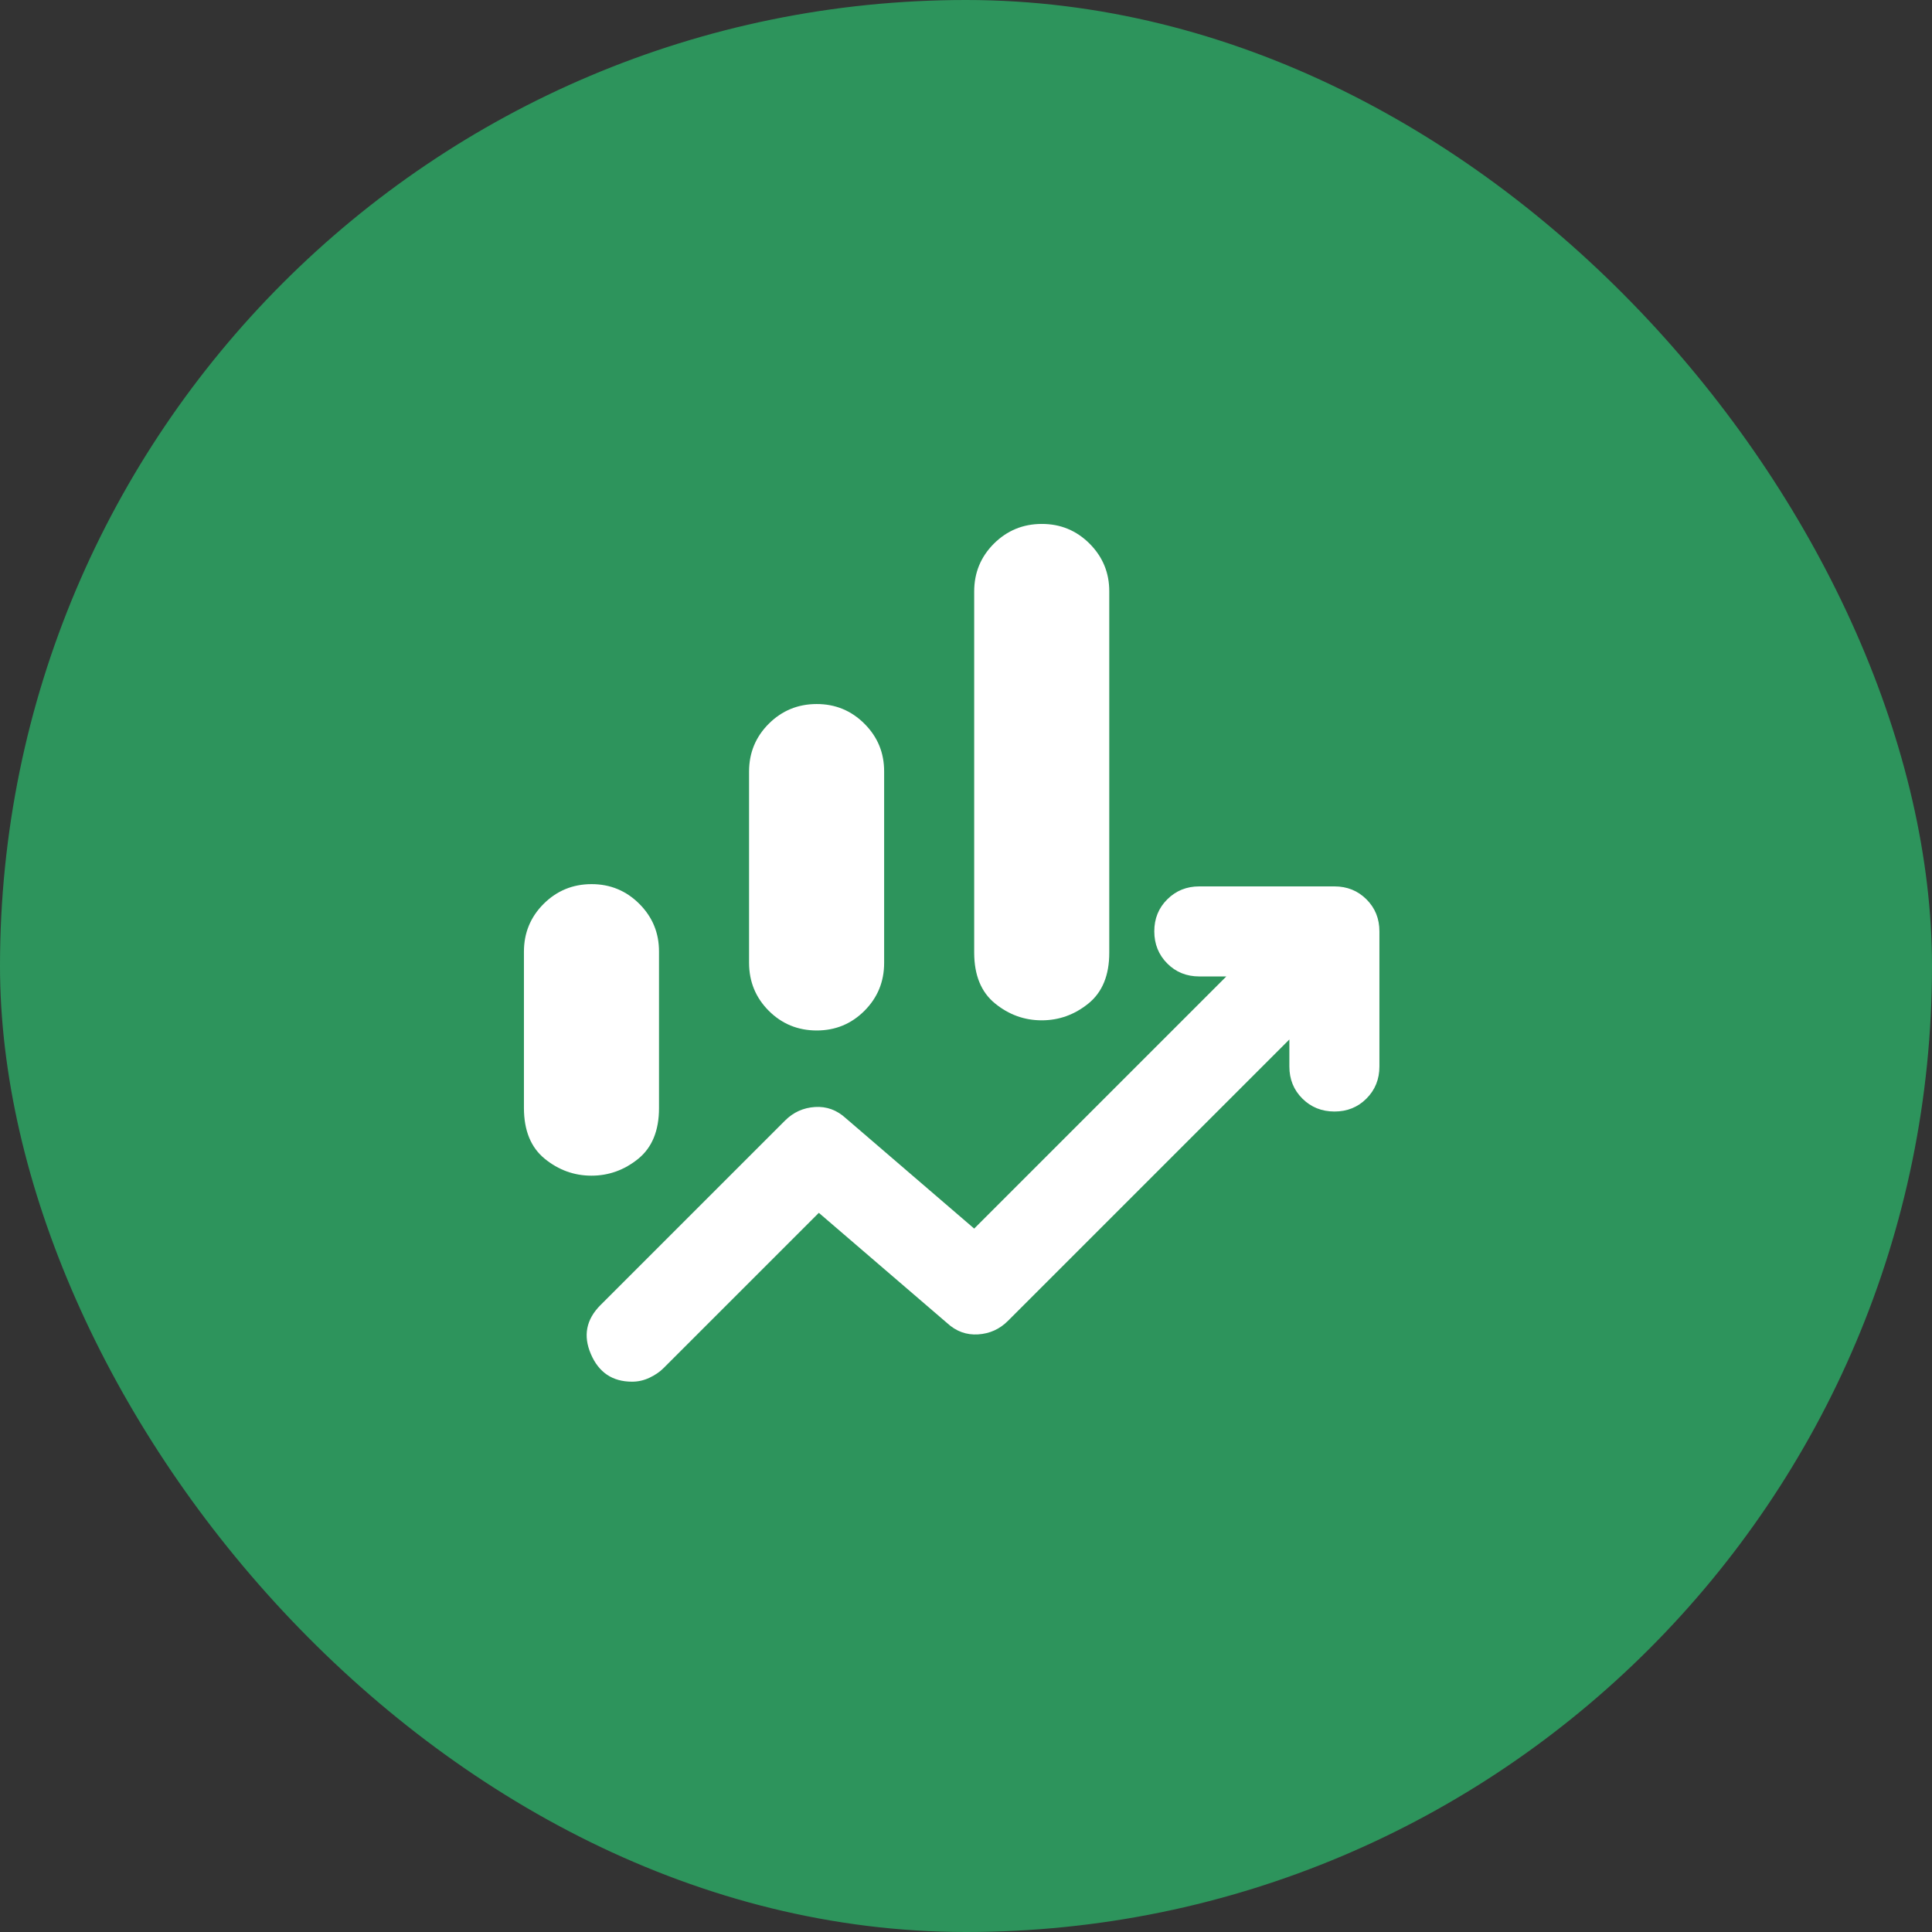
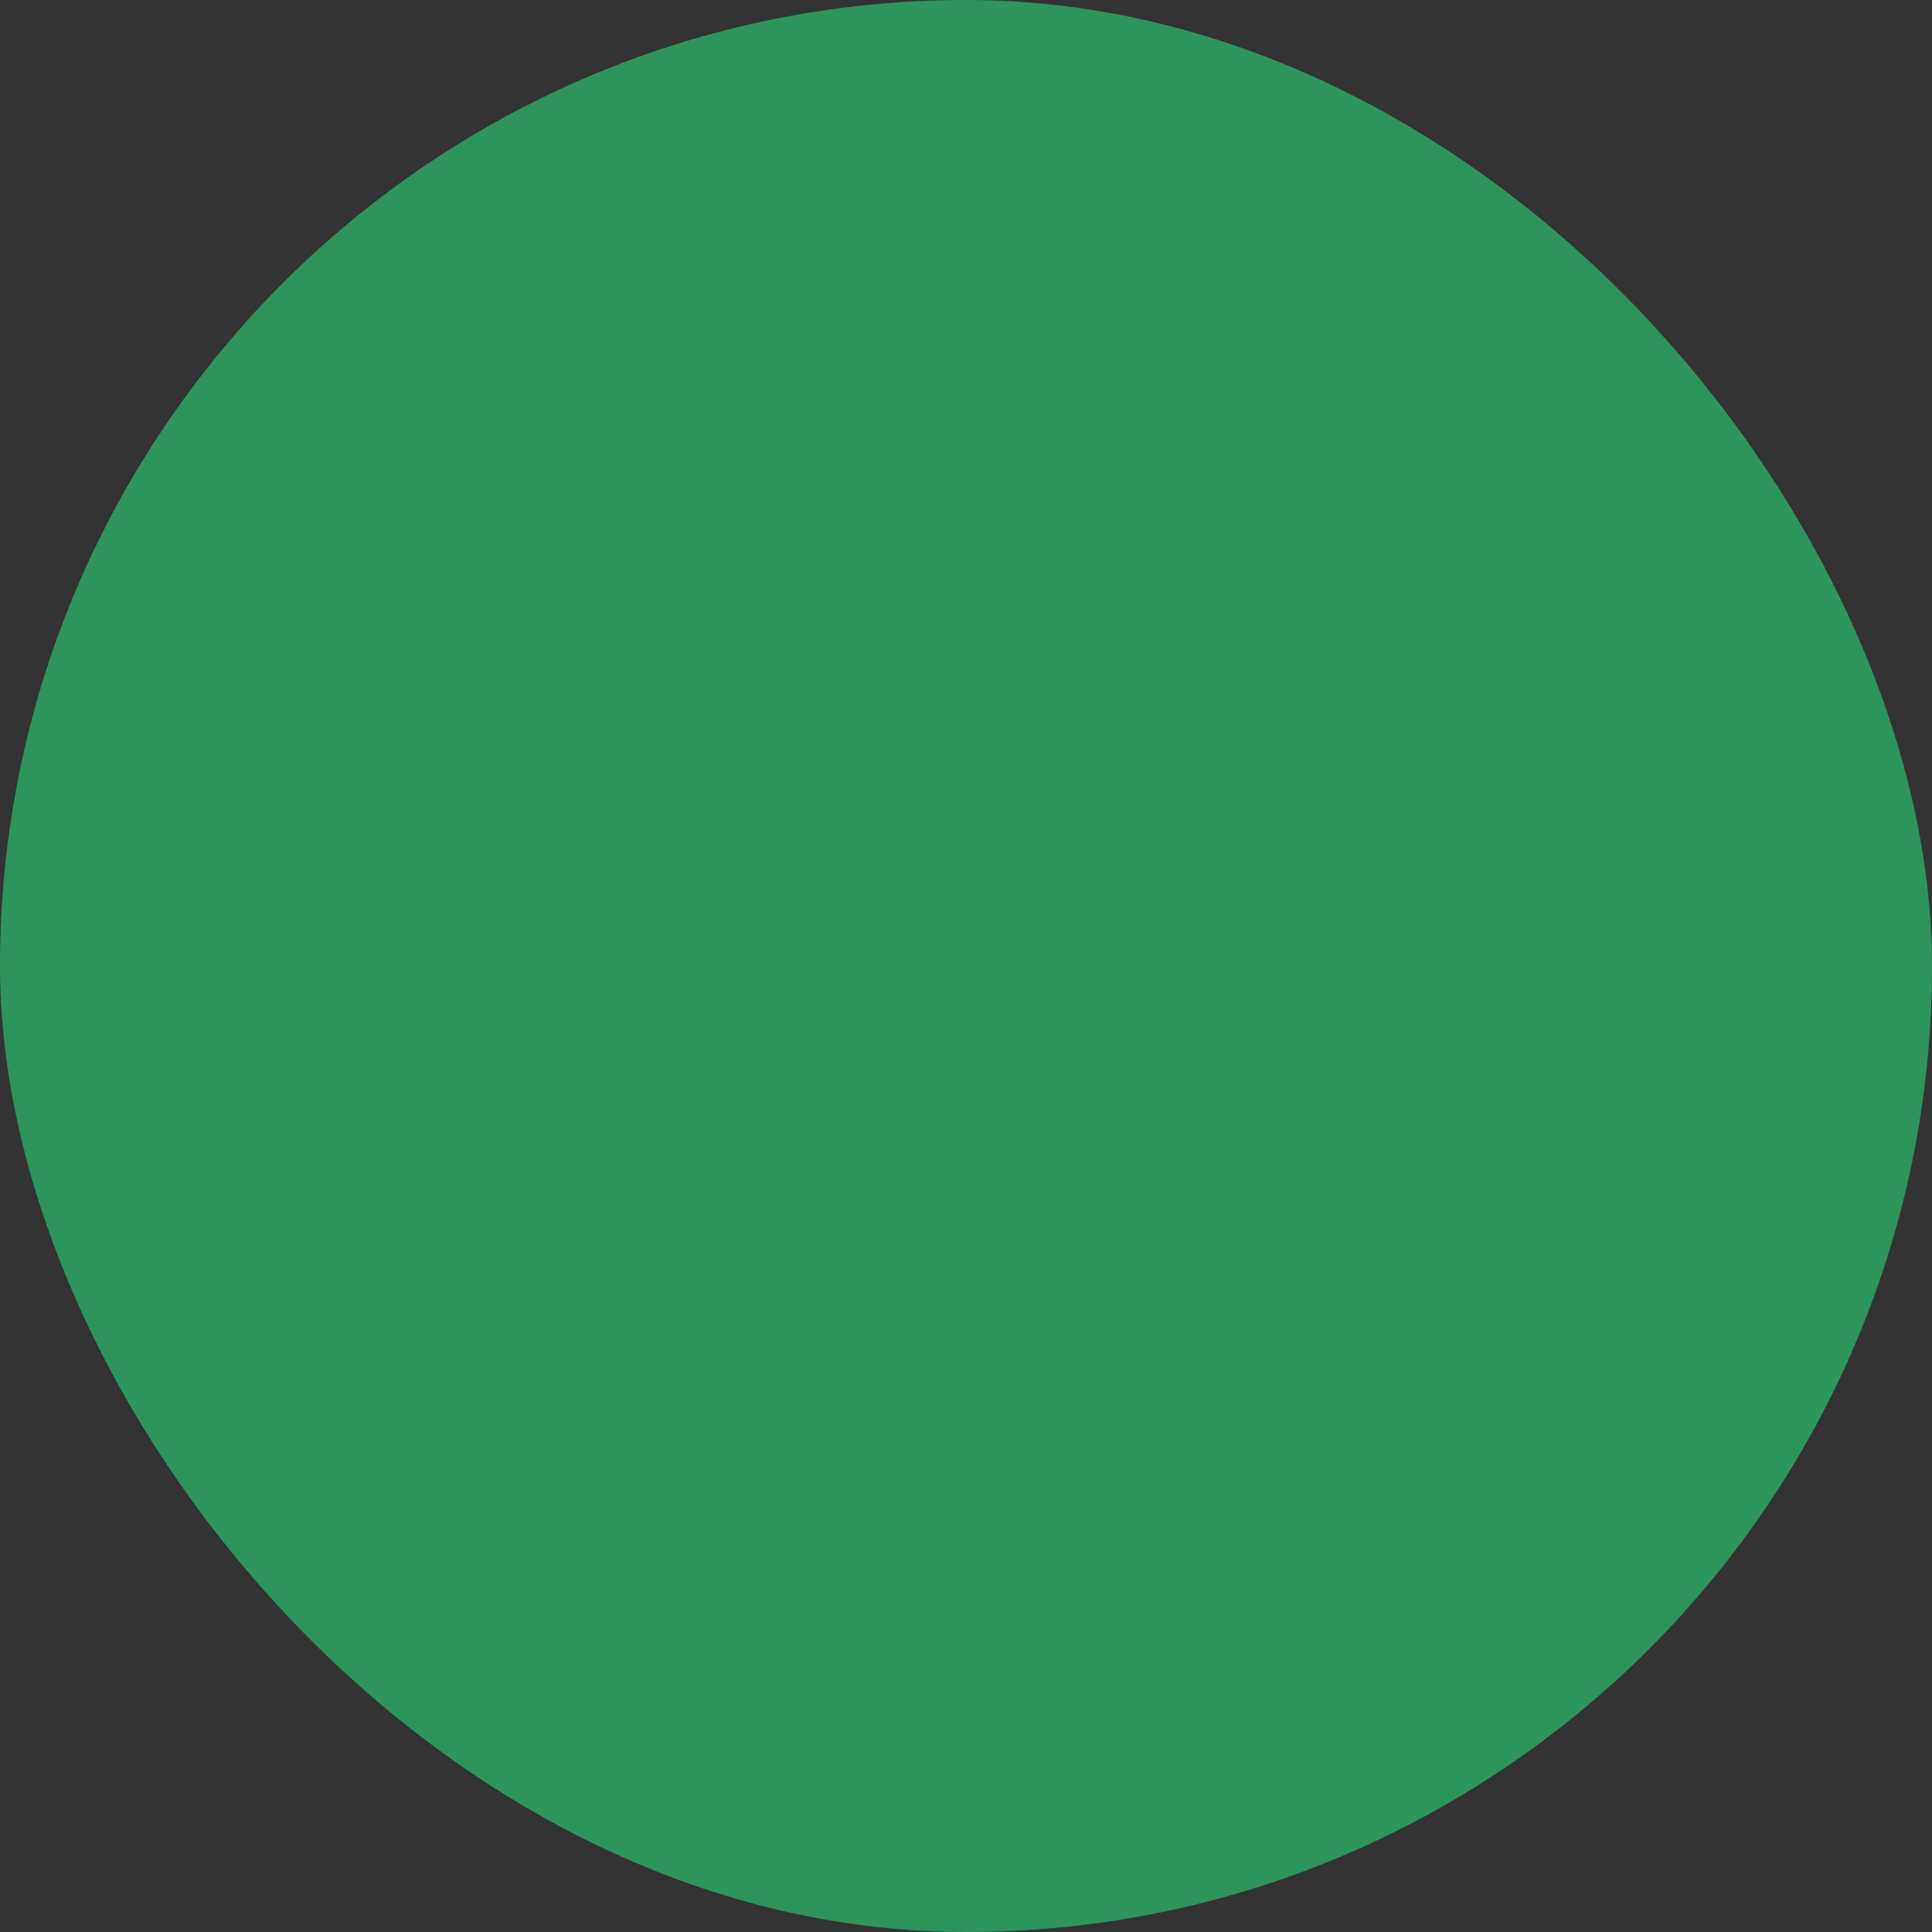
<svg xmlns="http://www.w3.org/2000/svg" width="59" height="59" viewBox="0 0 59 59" fill="none">
  <rect x="0" y="0" width="59" height="59" fill="#333333" stroke="none" />
  <rect width="59" height="59" rx="29.5" fill="#2D945C" />
-   <path d="M22.875 29.406V23.562C22.875 22.99 23.076 22.503 23.477 22.102C23.879 21.702 24.366 21.501 24.938 21.5C25.509 21.499 25.997 21.7 26.399 22.102C26.802 22.505 27.002 22.991 27 23.562V29.406C27 29.979 26.8 30.466 26.399 30.868C25.998 31.269 25.511 31.47 24.938 31.469C24.364 31.468 23.877 31.267 23.477 30.868C23.078 30.468 22.877 29.981 22.875 29.406ZM29.75 29.097V18.062C29.75 17.49 29.951 17.003 30.352 16.602C30.754 16.202 31.241 16.001 31.812 16C32.385 15.999 32.872 16.2 33.274 16.602C33.676 17.005 33.877 17.491 33.875 18.062V29.097C33.875 29.784 33.663 30.3 33.24 30.644C32.816 30.988 32.34 31.159 31.812 31.159C31.285 31.159 30.809 30.988 30.387 30.644C29.964 30.3 29.752 29.784 29.75 29.097ZM16 33.841V29.062C16 28.49 16.201 28.003 16.602 27.602C17.004 27.202 17.491 27.001 18.062 27C18.634 26.999 19.122 27.2 19.524 27.602C19.927 28.005 20.127 28.491 20.125 29.062V33.841C20.125 34.528 19.913 35.044 19.49 35.388C19.066 35.731 18.59 35.903 18.062 35.903C17.535 35.903 17.059 35.731 16.637 35.388C16.214 35.044 16.002 34.528 16 33.841ZM19.3 42.194C18.704 42.194 18.286 41.913 18.045 41.352C17.803 40.791 17.901 40.293 18.337 39.856L23.975 34.219C24.227 33.967 24.531 33.829 24.887 33.806C25.242 33.783 25.557 33.898 25.831 34.15L29.75 37.519L37.45 29.819H36.625C36.235 29.819 35.909 29.687 35.646 29.423C35.383 29.159 35.251 28.832 35.25 28.444C35.249 28.055 35.381 27.729 35.646 27.465C35.911 27.201 36.237 27.069 36.625 27.069H40.75C41.14 27.069 41.466 27.201 41.73 27.465C41.994 27.729 42.126 28.055 42.125 28.444V32.569C42.125 32.958 41.993 33.285 41.729 33.549C41.465 33.813 41.139 33.945 40.75 33.944C40.361 33.943 40.035 33.811 39.771 33.548C39.507 33.285 39.375 32.958 39.375 32.569V31.744L30.781 40.337C30.529 40.59 30.225 40.727 29.87 40.75C29.514 40.773 29.199 40.658 28.925 40.406L25.006 37.038L20.262 41.781C20.148 41.896 20.005 41.993 19.834 42.074C19.662 42.155 19.484 42.195 19.3 42.194Z" fill="white" />
</svg>